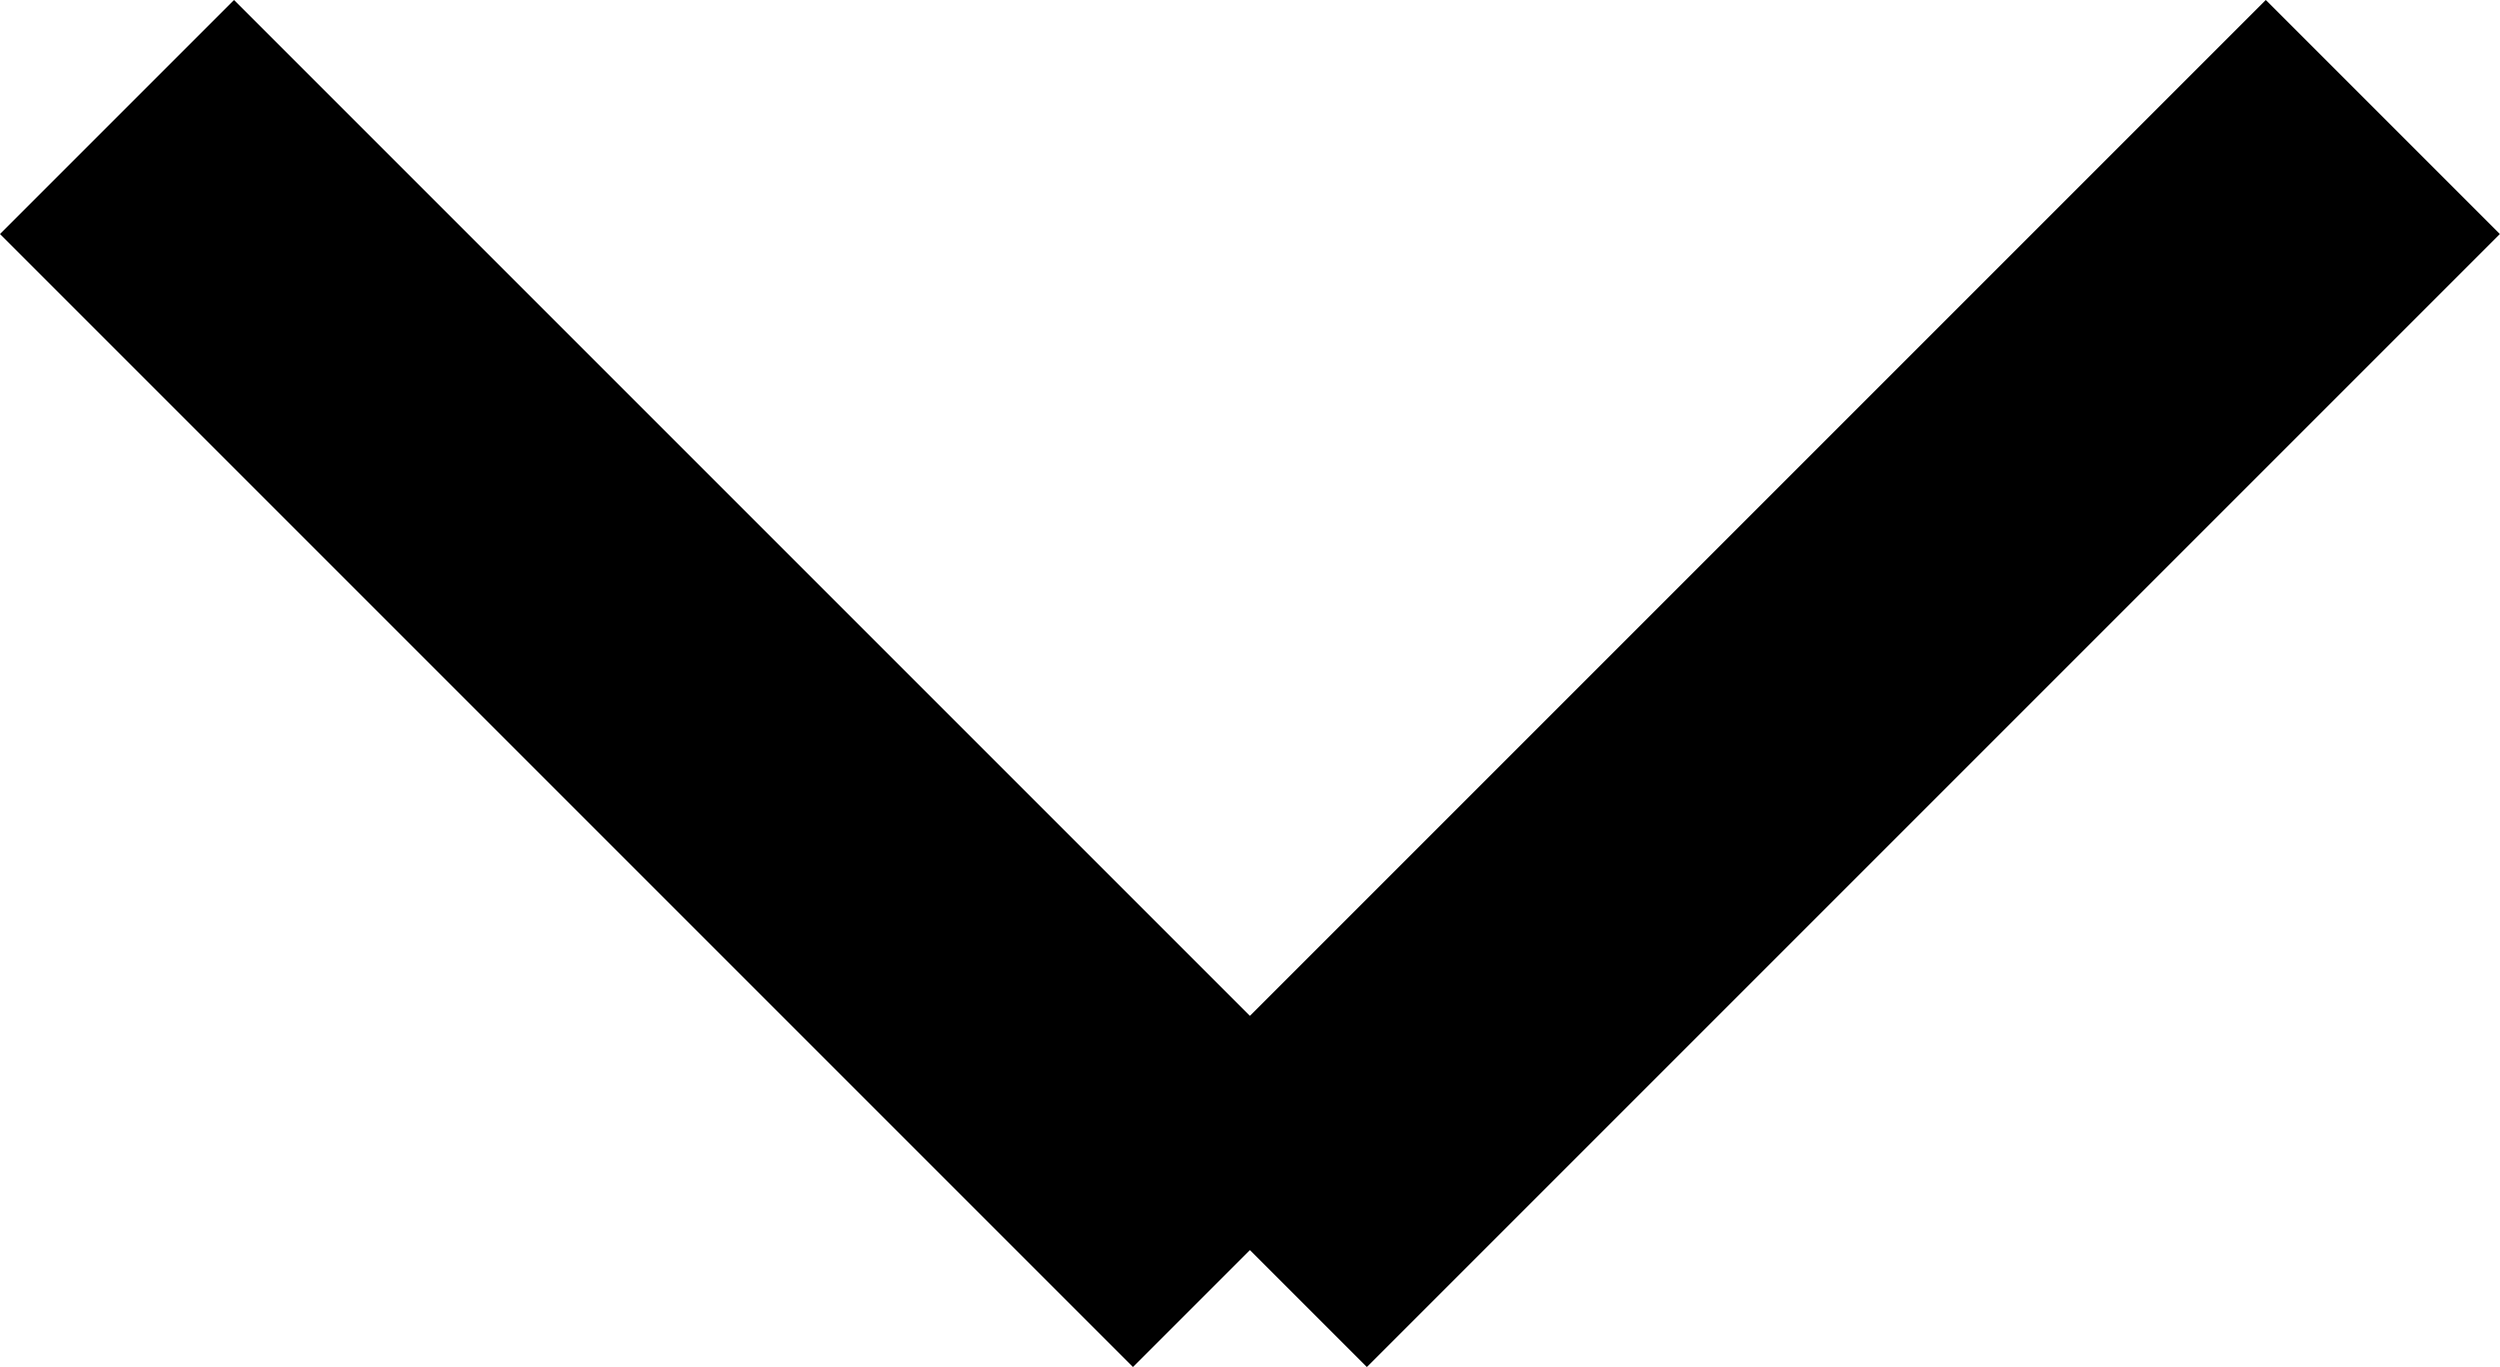
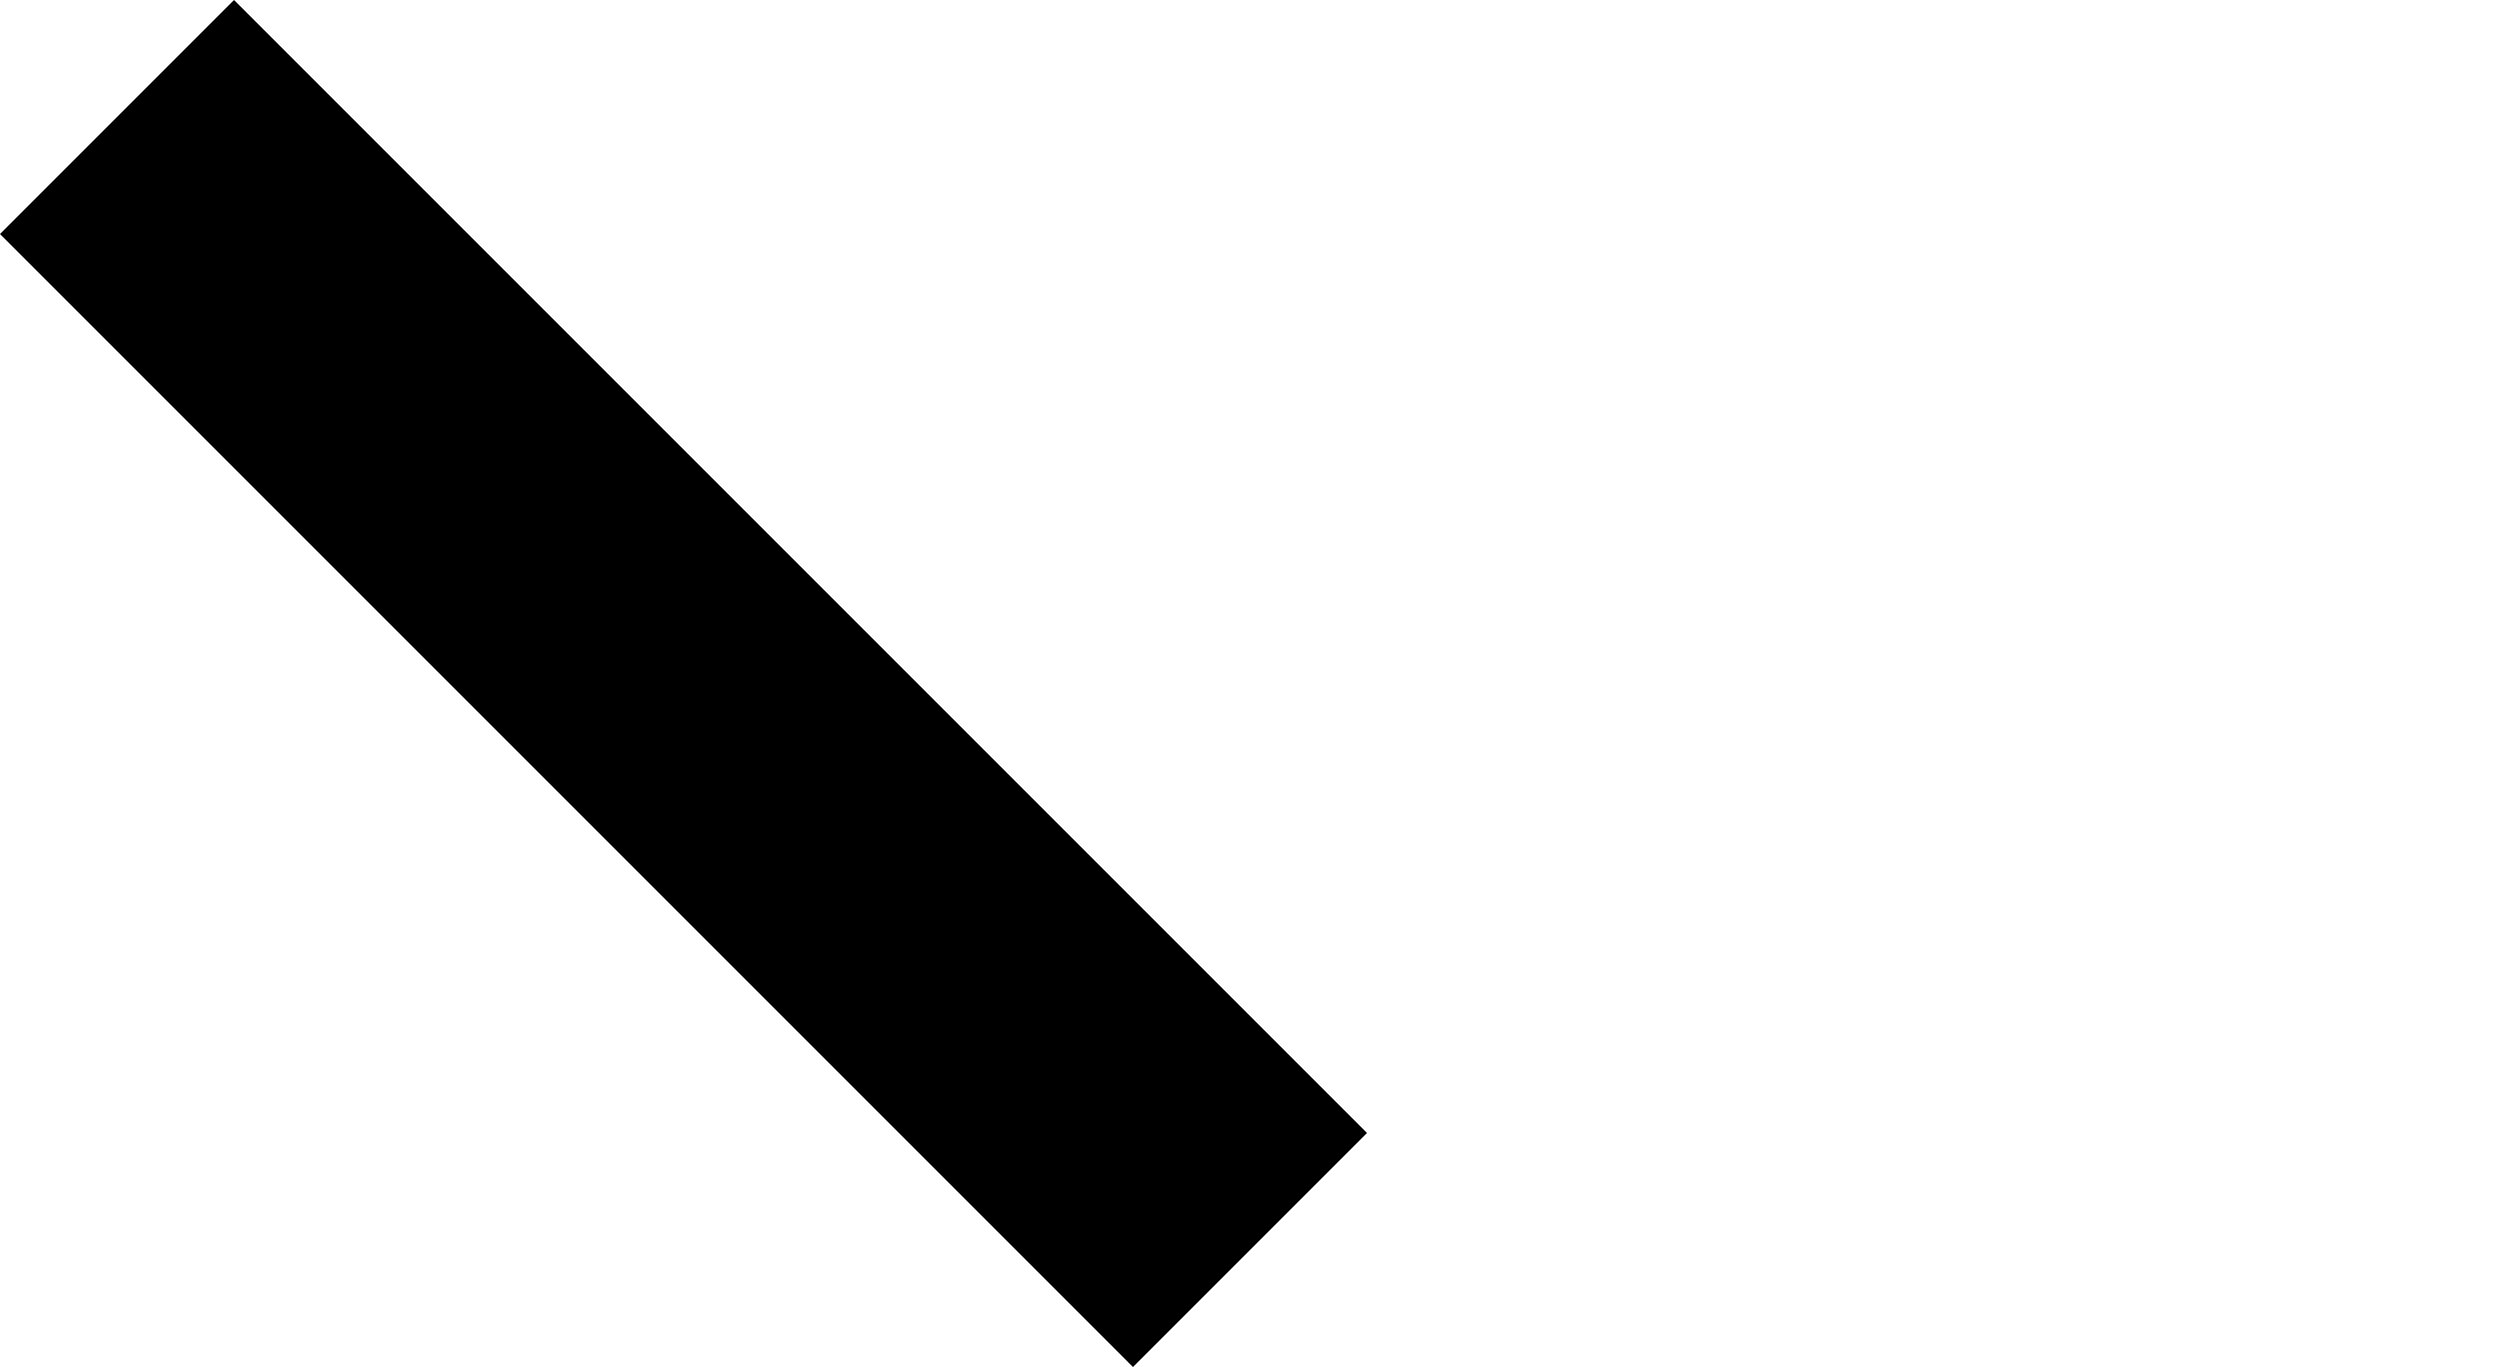
<svg xmlns="http://www.w3.org/2000/svg" width="15.106" height="8.26" viewBox="0 0 15.106 8.26">
  <g id="Arrow" transform="translate(0.707 0.707)">
    <line id="Line_8" data-name="Line 8" x2="6.846" y2="6.846" fill="none" stroke="#000000" stroke-width="2" />
-     <line id="Line_9" data-name="Line 9" x2="6.846" y2="6.846" transform="translate(13.691) rotate(90)" fill="none" stroke="#000000" stroke-width="2" />
  </g>
</svg>